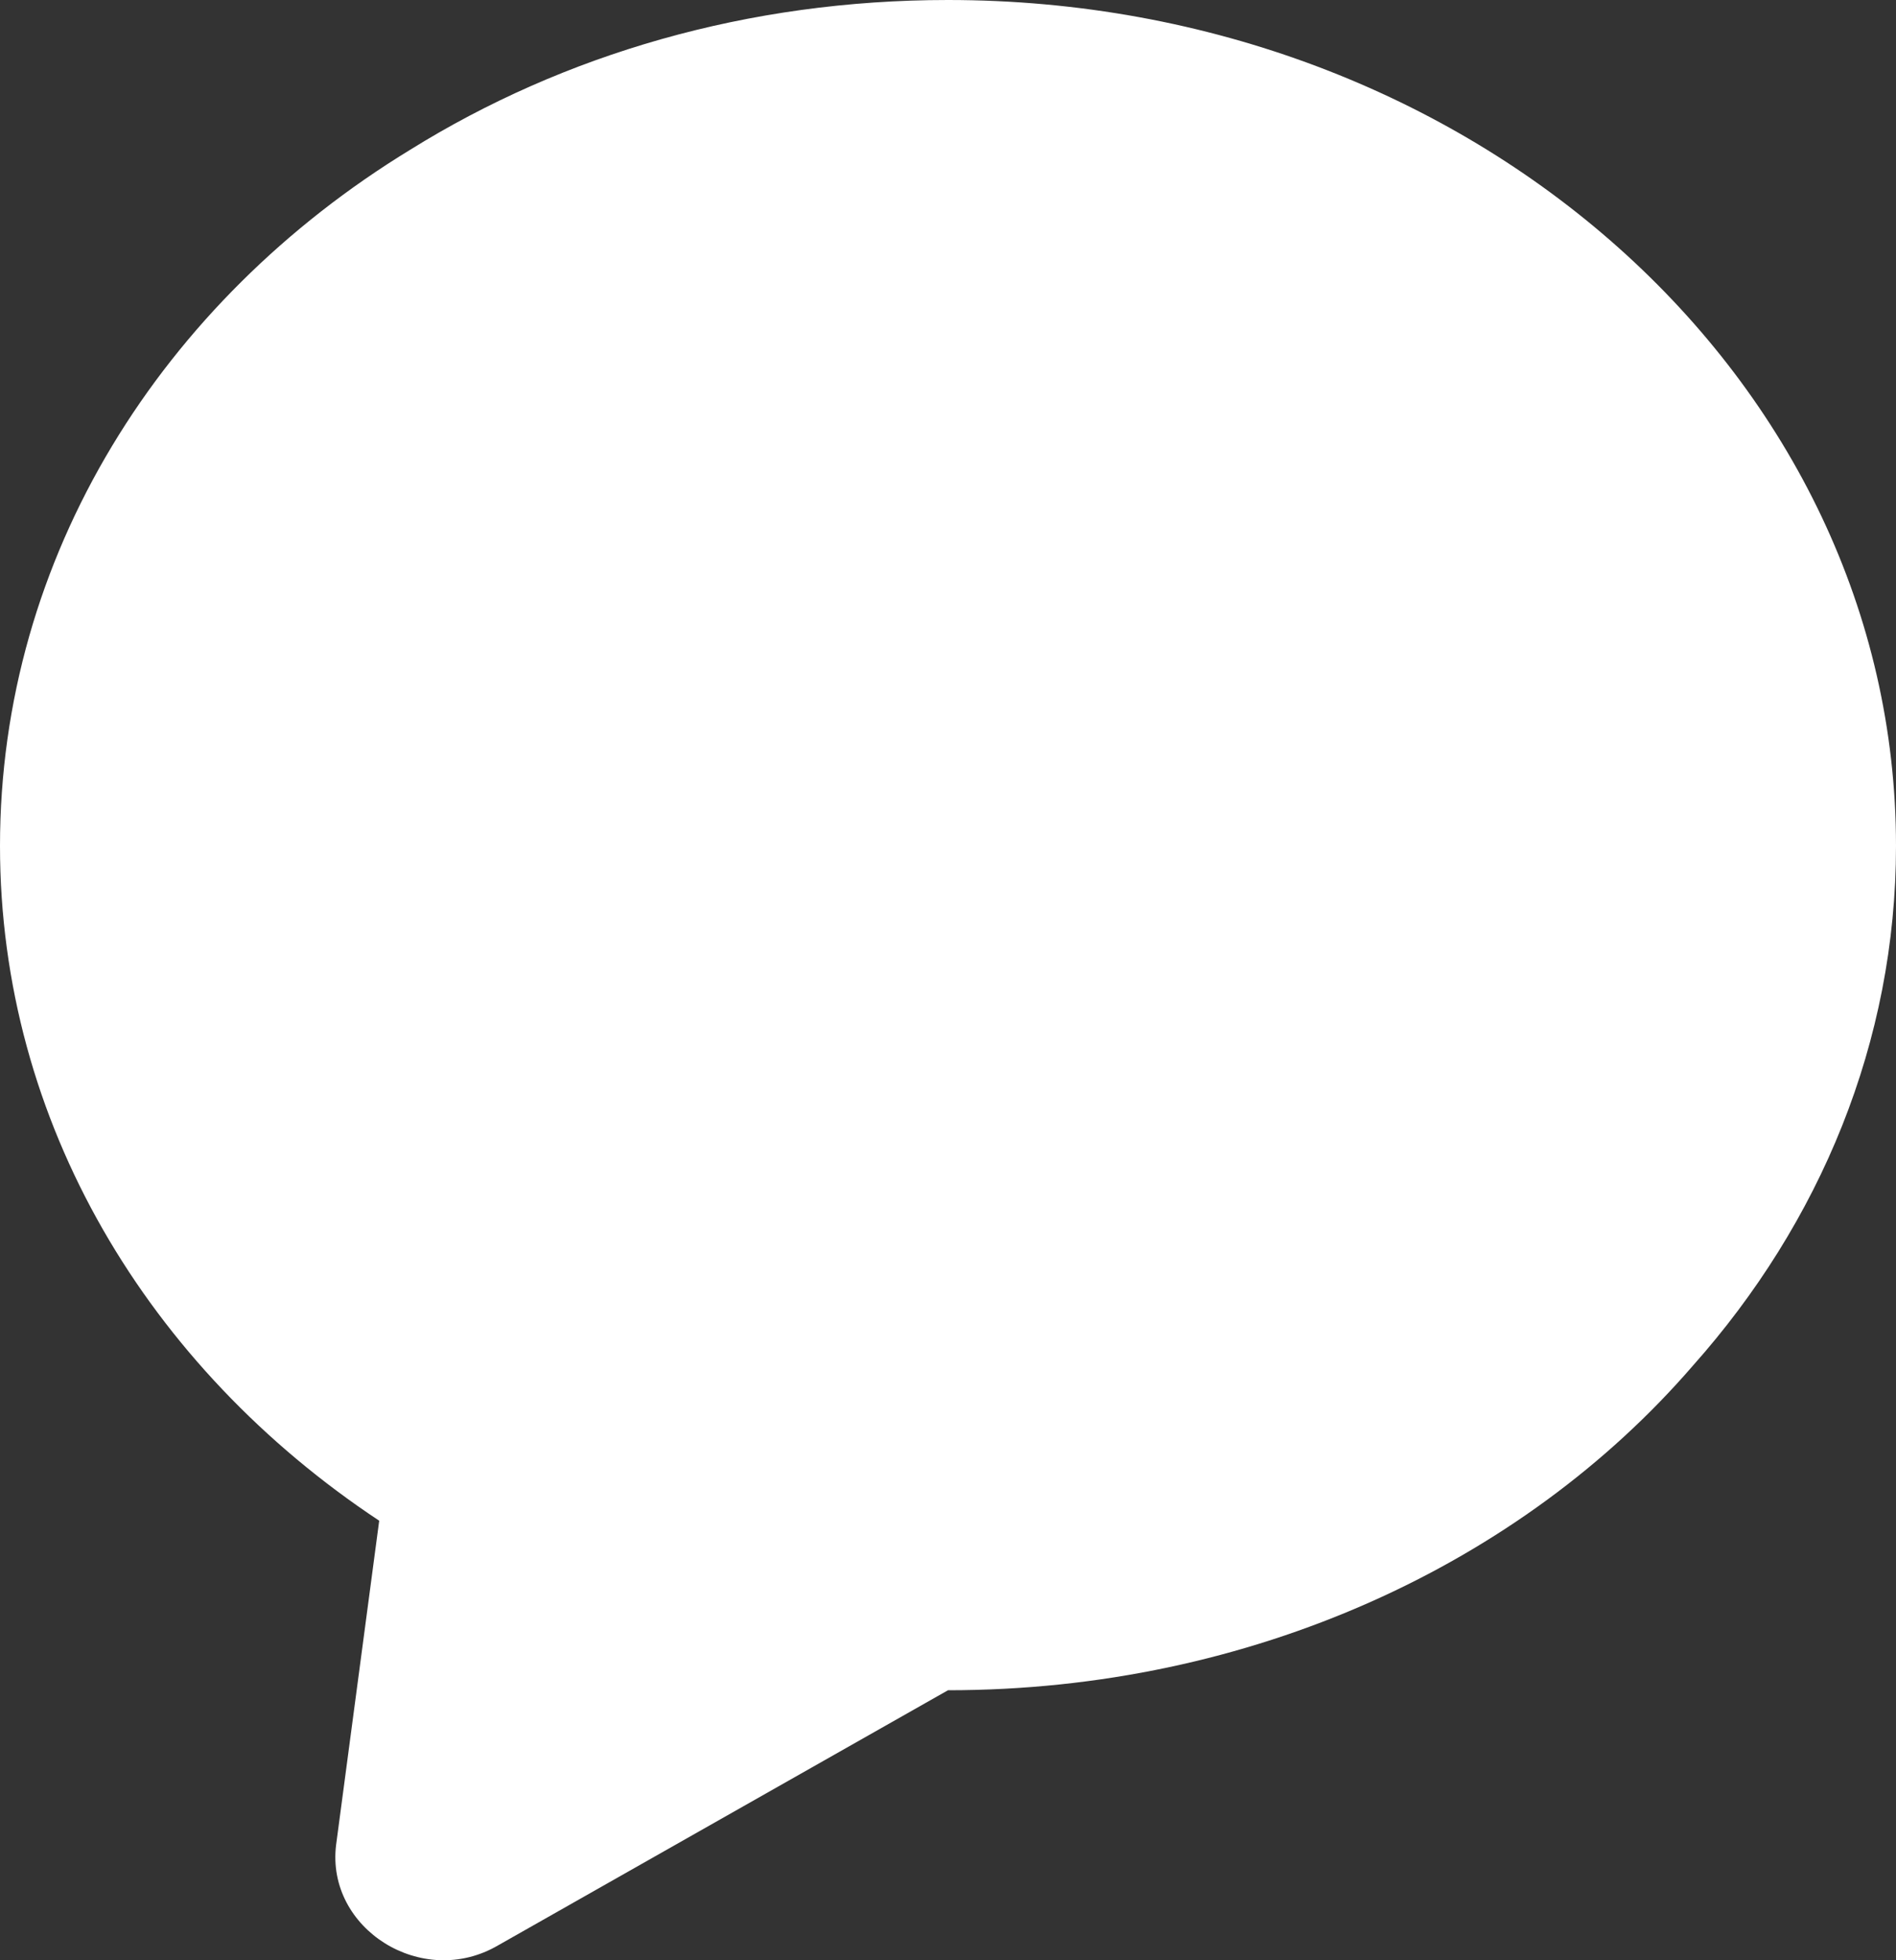
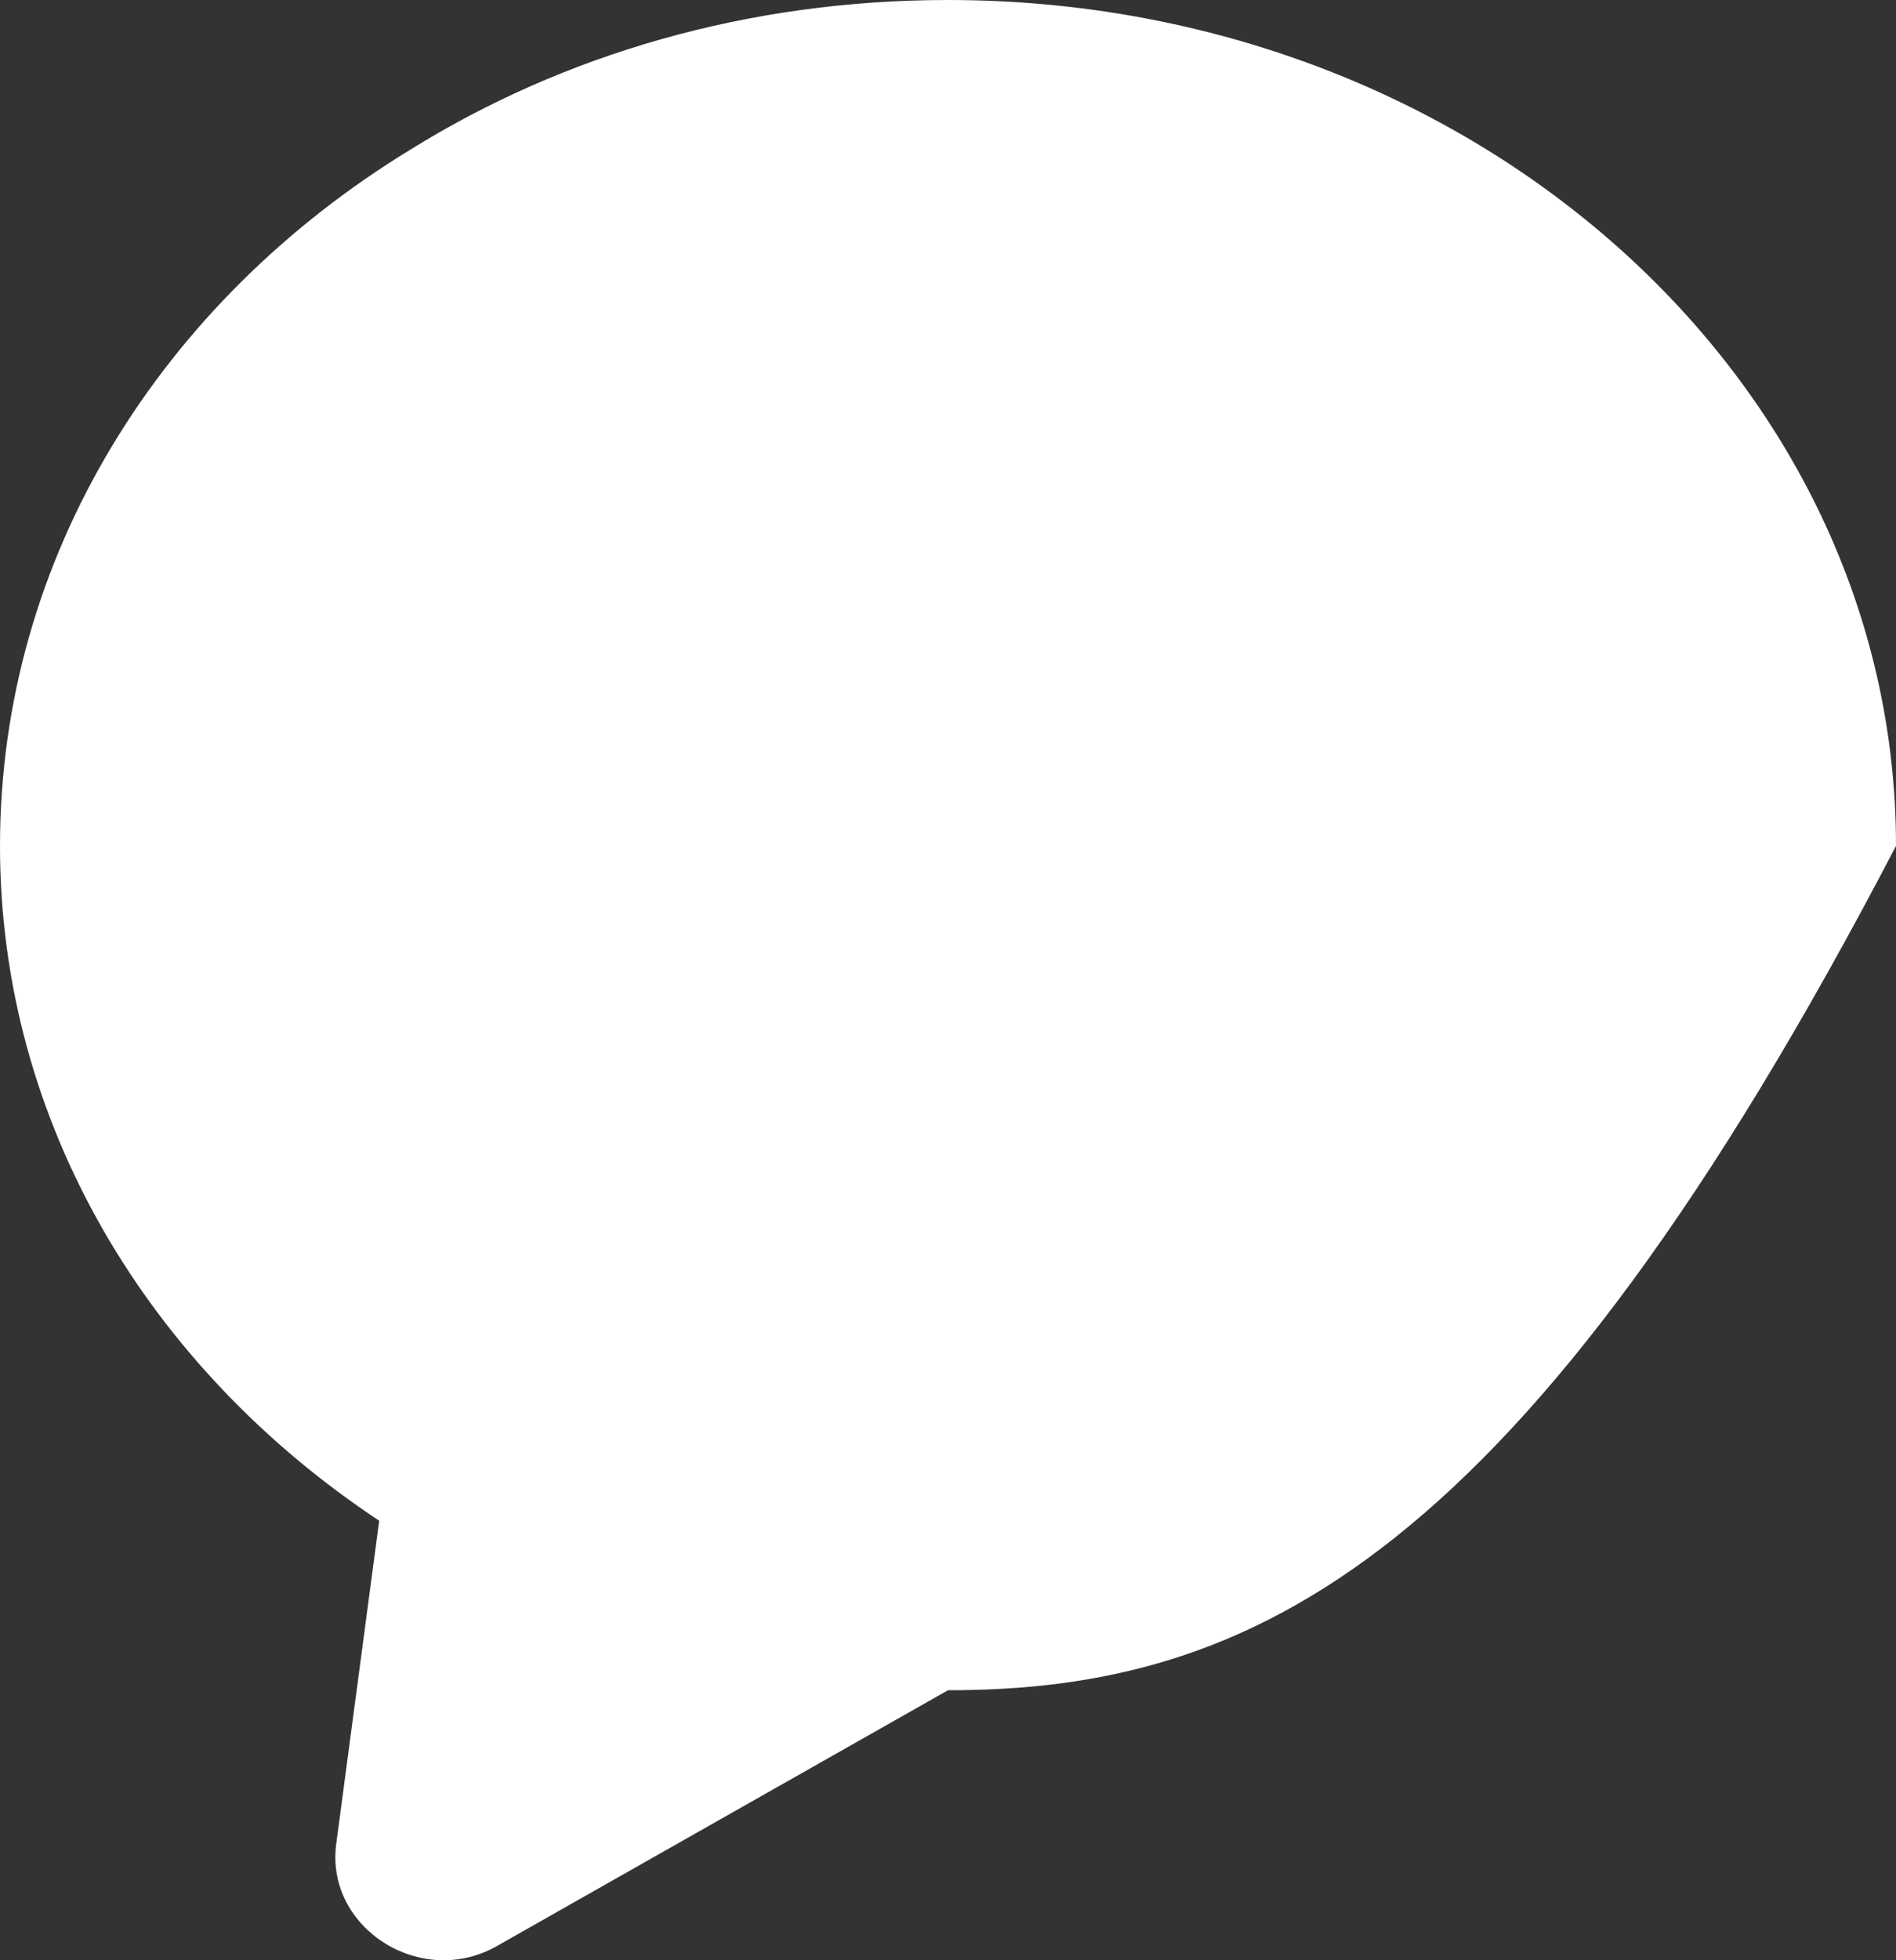
<svg xmlns="http://www.w3.org/2000/svg" width="30" height="31" viewBox="0 0 30 31" fill="none">
  <rect x="0" y="0" width="30" height="31" fill="#333333" stroke="none" />
-   <path d="M30 13.378C30 16.475 28.8 19.338 26.782 21.602C24.082 24.725 19.8 26.73 15 26.73L7.882 30.764C6.682 31.466 5.155 30.503 5.318 29.176L6 24.049C2.345 21.628 0 17.75 0 13.378C0 8.797 2.564 4.763 6.491 2.368C8.918 0.859 11.836 0 15 0C23.291 0 30 5.986 30 13.378Z" fill="white" />
+   <path d="M30 13.378C24.082 24.725 19.8 26.73 15 26.73L7.882 30.764C6.682 31.466 5.155 30.503 5.318 29.176L6 24.049C2.345 21.628 0 17.75 0 13.378C0 8.797 2.564 4.763 6.491 2.368C8.918 0.859 11.836 0 15 0C23.291 0 30 5.986 30 13.378Z" fill="white" />
</svg>